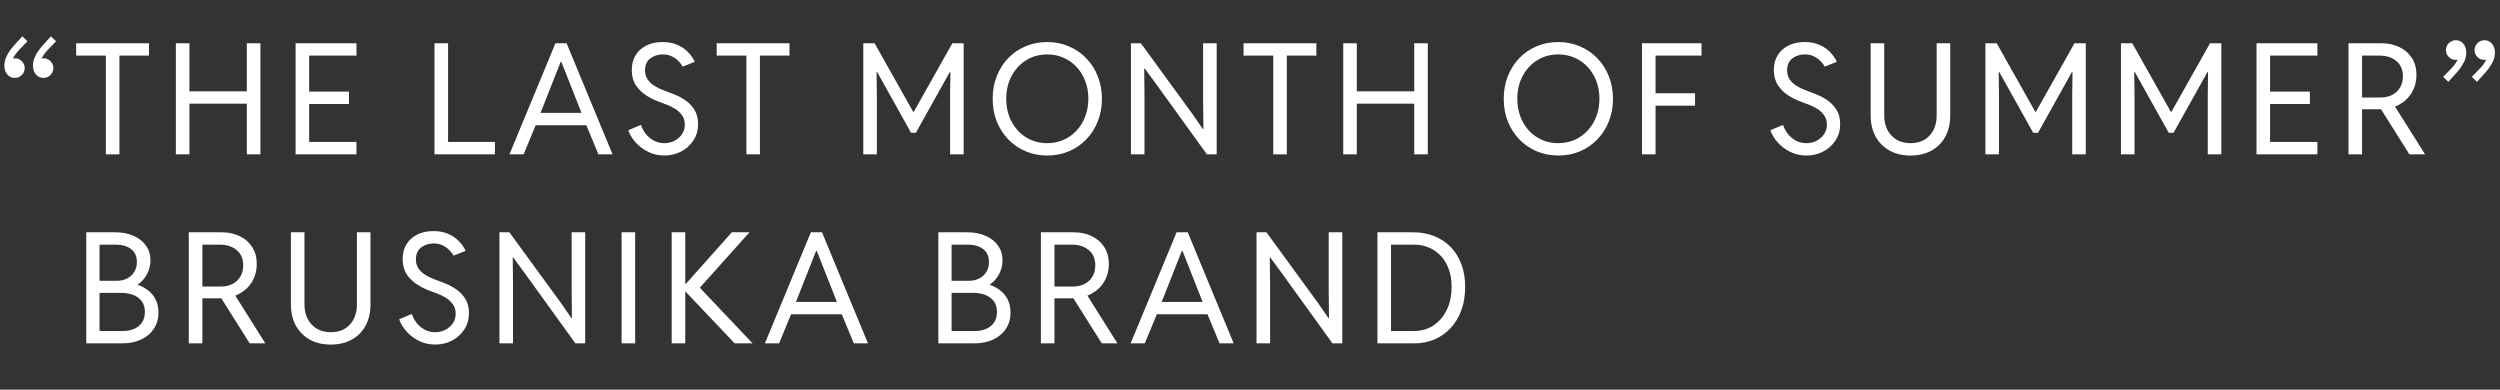
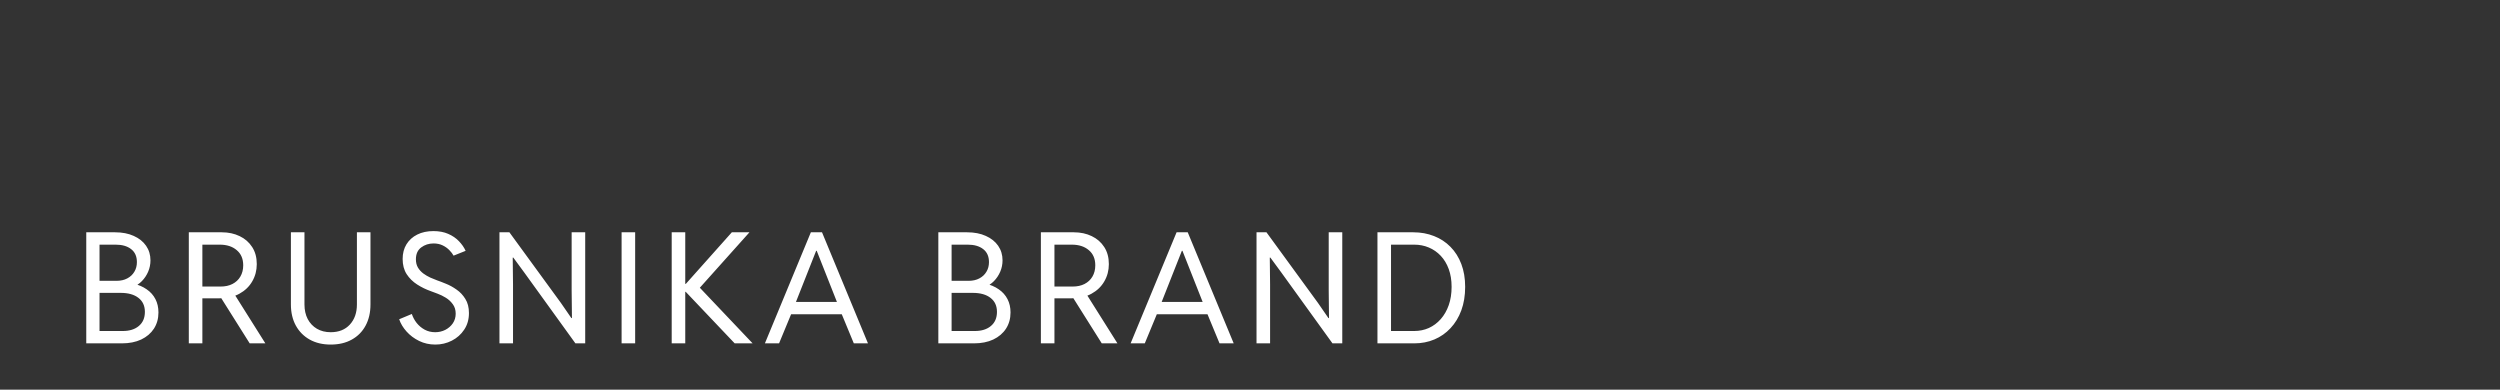
<svg xmlns="http://www.w3.org/2000/svg" width="648" height="101" viewBox="0 0 648 101" fill="none">
  <rect x="0" y="0" width="648" height="101" fill="#333333" stroke="none" />
-   <path d="M5.781 9.414L7.109 10.703L5.039 12.852C4.688 13.216 4.362 13.6 4.062 14.004C3.763 14.408 3.516 14.824 3.32 15.254C3.138 15.684 3.047 16.12 3.047 16.562H2.227C2.383 16.107 2.585 15.755 2.832 15.508C3.079 15.247 3.438 15.117 3.906 15.117C4.362 15.117 4.779 15.234 5.156 15.469C5.534 15.69 5.833 15.996 6.055 16.387C6.289 16.764 6.406 17.188 6.406 17.656C6.406 18.359 6.152 18.958 5.645 19.453C5.137 19.948 4.531 20.195 3.828 20.195C3.086 20.195 2.461 19.922 1.953 19.375C1.445 18.815 1.172 18.086 1.133 17.188C1.107 16.406 1.243 15.664 1.543 14.961C1.842 14.258 2.188 13.639 2.578 13.105C2.982 12.559 3.32 12.135 3.594 11.836L5.781 9.414ZM13.203 9.414L14.531 10.703L12.461 12.852C12.109 13.216 11.784 13.6 11.484 14.004C11.185 14.408 10.938 14.824 10.742 15.254C10.56 15.684 10.469 16.12 10.469 16.562H9.648C9.805 16.107 10.007 15.755 10.254 15.508C10.501 15.247 10.859 15.117 11.328 15.117C11.784 15.117 12.2 15.234 12.578 15.469C12.956 15.69 13.255 15.996 13.477 16.387C13.711 16.764 13.828 17.188 13.828 17.656C13.828 18.359 13.574 18.958 13.066 19.453C12.559 19.948 11.953 20.195 11.25 20.195C10.508 20.195 9.883 19.922 9.375 19.375C8.867 18.815 8.594 18.086 8.555 17.188C8.529 16.406 8.665 15.664 8.965 14.961C9.264 14.258 9.609 13.639 10 13.105C10.404 12.559 10.742 12.135 11.016 11.836L13.203 9.414ZM27.439 40V13.75H30.955V40H27.439ZM19.744 14.414V11.211H38.611V14.414H19.744ZM45.581 40V11.211H49.097V23.672H63.98V11.211H67.495V40H63.98V26.875H49.097V40H45.581ZM76.614 40V11.211H92.395V14.414H80.13V23.75H90.442V26.953H80.13V36.797H92.395V40H76.614ZM112.625 40V11.211H116.141V36.797H128.289V40H112.625ZM132.056 40L143.97 11.211H146.861L158.775 40H155.103L151.548 31.406L151.08 30.156L145.494 16.016H145.337L139.752 30.156L139.283 31.406L135.728 40H132.056ZM137.603 32.461V29.258H153.228V32.461H137.603ZM172.23 40.312C170.706 40.312 169.307 40 168.03 39.375C166.754 38.75 165.667 37.936 164.769 36.934C163.87 35.931 163.232 34.87 162.855 33.75L166.136 32.383C166.409 33.216 166.826 33.991 167.386 34.707C167.959 35.423 168.649 36.003 169.456 36.445C170.277 36.888 171.188 37.109 172.191 37.109C173.128 37.109 174.001 36.908 174.808 36.504C175.615 36.087 176.266 35.521 176.761 34.805C177.256 34.075 177.503 33.242 177.503 32.305C177.503 31.341 177.256 30.527 176.761 29.863C176.279 29.186 175.68 28.626 174.964 28.184C174.248 27.741 173.532 27.389 172.816 27.129C172.113 26.855 171.54 26.641 171.097 26.484C169.834 26.042 168.642 25.462 167.523 24.746C166.403 24.03 165.491 23.131 164.788 22.051C164.098 20.97 163.753 19.662 163.753 18.125C163.753 16.667 164.085 15.397 164.749 14.316C165.413 13.236 166.344 12.396 167.542 11.797C168.74 11.198 170.133 10.898 171.722 10.898C173.193 10.898 174.476 11.139 175.57 11.621C176.676 12.103 177.601 12.734 178.343 13.516C179.098 14.297 179.678 15.13 180.081 16.016L176.956 17.266C176.709 16.81 176.351 16.341 175.882 15.859C175.413 15.365 174.834 14.948 174.144 14.609C173.454 14.271 172.659 14.102 171.761 14.102C170.55 14.102 169.482 14.447 168.558 15.137C167.646 15.827 167.191 16.849 167.191 18.203C167.191 19.037 167.366 19.753 167.718 20.352C168.083 20.951 168.551 21.465 169.124 21.895C169.697 22.311 170.296 22.663 170.921 22.949C171.559 23.236 172.152 23.477 172.698 23.672C173.31 23.88 174.072 24.173 174.984 24.551C175.908 24.915 176.82 25.417 177.718 26.055C178.629 26.68 179.391 27.487 180.003 28.477C180.628 29.466 180.941 30.69 180.941 32.148C180.941 33.789 180.53 35.221 179.71 36.445C178.903 37.669 177.835 38.62 176.507 39.297C175.179 39.974 173.753 40.312 172.23 40.312ZM193.458 40V13.75H196.973V40H193.458ZM185.762 14.414V11.211H204.63V14.414H185.762ZM223.766 40V11.211H226.695L236.695 28.984H236.852L246.852 11.211H249.781V40H246.266V24.414L246.344 18.672H246.188L237.398 34.414H236.148L227.359 18.672H227.203L227.281 24.414V40H223.766ZM271.478 40.312C269.46 40.312 267.585 39.948 265.853 39.219C264.134 38.49 262.63 37.461 261.341 36.133C260.065 34.805 259.069 33.249 258.353 31.465C257.65 29.668 257.298 27.708 257.298 25.586C257.298 23.49 257.65 21.549 258.353 19.766C259.056 17.982 260.039 16.426 261.302 15.098C262.578 13.77 264.076 12.741 265.795 12.012C267.513 11.27 269.382 10.898 271.4 10.898C273.444 10.898 275.326 11.27 277.045 12.012C278.776 12.741 280.28 13.77 281.556 15.098C282.845 16.426 283.841 17.988 284.545 19.785C285.261 21.569 285.619 23.516 285.619 25.625C285.619 27.734 285.261 29.681 284.545 31.465C283.841 33.249 282.845 34.805 281.556 36.133C280.28 37.461 278.783 38.49 277.064 39.219C275.358 39.948 273.496 40.312 271.478 40.312ZM271.4 37.109C272.949 37.109 274.375 36.823 275.677 36.25C276.992 35.664 278.125 34.85 279.076 33.809C280.039 32.767 280.782 31.549 281.302 30.156C281.836 28.75 282.103 27.227 282.103 25.586C282.103 23.906 281.83 22.37 281.283 20.977C280.749 19.57 279.994 18.353 279.017 17.324C278.054 16.296 276.921 15.501 275.619 14.941C274.317 14.382 272.91 14.102 271.4 14.102C269.916 14.102 268.529 14.382 267.24 14.941C265.964 15.501 264.844 16.296 263.88 17.324C262.917 18.353 262.162 19.57 261.615 20.977C261.081 22.37 260.814 23.906 260.814 25.586C260.814 27.24 261.074 28.77 261.595 30.176C262.129 31.582 262.871 32.806 263.822 33.848C264.772 34.876 265.892 35.677 267.181 36.25C268.47 36.823 269.877 37.109 271.4 37.109ZM293.136 40V11.211H295.714L309.073 29.531L311.769 33.438H311.925L311.847 26.25V11.211H315.362V40H312.823L299.542 21.602L296.73 17.773H296.573L296.652 24.727V40H293.136ZM330.028 40V13.75H333.544V40H330.028ZM322.333 14.414V11.211H341.2V14.414H322.333ZM348.17 40V11.211H351.686V23.672H366.569V11.211H370.084V40H366.569V26.875H351.686V40H348.17ZM403.947 40.312C401.929 40.312 400.054 39.948 398.322 39.219C396.603 38.49 395.099 37.461 393.81 36.133C392.534 34.805 391.538 33.249 390.822 31.465C390.119 29.668 389.767 27.708 389.767 25.586C389.767 23.49 390.119 21.549 390.822 19.766C391.525 17.982 392.508 16.426 393.771 15.098C395.047 13.77 396.545 12.741 398.263 12.012C399.982 11.27 401.851 10.898 403.869 10.898C405.913 10.898 407.795 11.27 409.513 12.012C411.245 12.741 412.749 13.77 414.025 15.098C415.314 16.426 416.31 17.988 417.013 19.785C417.729 21.569 418.087 23.516 418.087 25.625C418.087 27.734 417.729 29.681 417.013 31.465C416.31 33.249 415.314 34.805 414.025 36.133C412.749 37.461 411.252 38.49 409.533 39.219C407.827 39.948 405.965 40.312 403.947 40.312ZM403.869 37.109C405.418 37.109 406.844 36.823 408.146 36.25C409.461 35.664 410.594 34.85 411.545 33.809C412.508 32.767 413.25 31.549 413.771 30.156C414.305 28.75 414.572 27.227 414.572 25.586C414.572 23.906 414.298 22.37 413.752 20.977C413.218 19.57 412.462 18.353 411.486 17.324C410.522 16.296 409.39 15.501 408.087 14.941C406.785 14.382 405.379 14.102 403.869 14.102C402.384 14.102 400.998 14.382 399.709 14.941C398.433 15.501 397.313 16.296 396.349 17.324C395.386 18.353 394.63 19.57 394.084 20.977C393.55 22.37 393.283 23.906 393.283 25.586C393.283 27.24 393.543 28.77 394.064 30.176C394.598 31.582 395.34 32.806 396.291 33.848C397.241 34.876 398.361 35.677 399.65 36.25C400.939 36.823 402.345 37.109 403.869 37.109ZM425.605 40V11.211H441.034V14.414H429.12V24.18H439.355V27.383H429.12V40H425.605ZM468.256 40.312C466.733 40.312 465.333 40 464.057 39.375C462.781 38.75 461.694 37.936 460.795 36.934C459.897 35.931 459.259 34.87 458.881 33.75L462.163 32.383C462.436 33.216 462.853 33.991 463.413 34.707C463.985 35.423 464.676 36.003 465.483 36.445C466.303 36.888 467.215 37.109 468.217 37.109C469.155 37.109 470.027 36.908 470.834 36.504C471.642 36.087 472.293 35.521 472.788 34.805C473.282 34.075 473.53 33.242 473.53 32.305C473.53 31.341 473.282 30.527 472.788 29.863C472.306 29.186 471.707 28.626 470.991 28.184C470.274 27.741 469.558 27.389 468.842 27.129C468.139 26.855 467.566 26.641 467.123 26.484C465.86 26.042 464.669 25.462 463.549 24.746C462.429 24.03 461.518 23.131 460.815 22.051C460.125 20.97 459.78 19.662 459.78 18.125C459.78 16.667 460.112 15.397 460.776 14.316C461.44 13.236 462.371 12.396 463.569 11.797C464.767 11.198 466.16 10.898 467.748 10.898C469.22 10.898 470.502 11.139 471.596 11.621C472.703 12.103 473.627 12.734 474.37 13.516C475.125 14.297 475.704 15.13 476.108 16.016L472.983 17.266C472.735 16.81 472.377 16.341 471.909 15.859C471.44 15.365 470.86 14.948 470.17 14.609C469.48 14.271 468.686 14.102 467.788 14.102C466.577 14.102 465.509 14.447 464.584 15.137C463.673 15.827 463.217 16.849 463.217 18.203C463.217 19.037 463.393 19.753 463.745 20.352C464.109 20.951 464.578 21.465 465.151 21.895C465.724 22.311 466.323 22.663 466.948 22.949C467.586 23.236 468.178 23.477 468.725 23.672C469.337 23.88 470.099 24.173 471.01 24.551C471.935 24.915 472.846 25.417 473.745 26.055C474.656 26.68 475.418 27.487 476.03 28.477C476.655 29.466 476.967 30.69 476.967 32.148C476.967 33.789 476.557 35.221 475.737 36.445C474.929 37.669 473.862 38.62 472.534 39.297C471.205 39.974 469.78 40.312 468.256 40.312ZM495.188 40.312C493.117 40.312 491.307 39.883 489.758 39.023C488.221 38.164 487.023 36.96 486.164 35.41C485.305 33.848 484.875 32.018 484.875 29.922V11.211H488.391V29.922C488.391 31.354 488.671 32.611 489.23 33.691C489.803 34.772 490.598 35.612 491.613 36.211C492.642 36.81 493.833 37.109 495.188 37.109C497.284 37.109 498.938 36.452 500.148 35.137C501.372 33.809 501.984 32.07 501.984 29.922V11.211H505.5V29.922C505.5 32.018 505.077 33.848 504.23 35.41C503.397 36.96 502.206 38.164 500.656 39.023C499.12 39.883 497.297 40.312 495.188 40.312ZM514.619 40V11.211H517.548L527.548 28.984H527.705L537.705 11.211H540.634V40H537.119V24.414L537.197 18.672H537.041L528.252 34.414H527.002L518.212 18.672H518.056L518.134 24.414V40H514.619ZM549.753 40V11.211H552.683L562.683 28.984H562.839L572.839 11.211H575.769V40H572.253V24.414L572.331 18.672H572.175L563.386 34.414H562.136L553.347 18.672H553.191L553.269 24.414V40H549.753ZM584.888 40V11.211H600.669V14.414H588.403V23.75H598.716V26.953H588.403V36.797H600.669V40H584.888ZM611.037 28.32V25.273H616.975C618.147 25.273 619.169 25.052 620.041 24.609C620.927 24.154 621.61 23.516 622.092 22.695C622.587 21.862 622.834 20.885 622.834 19.766C622.834 18.086 622.274 16.777 621.155 15.84C620.048 14.889 618.577 14.414 616.741 14.414H611.037V11.211H617.287C619.006 11.211 620.549 11.543 621.916 12.207C623.284 12.858 624.364 13.802 625.159 15.039C625.953 16.263 626.35 17.734 626.35 19.453C626.35 21.094 625.959 22.585 625.178 23.926C624.41 25.267 623.303 26.335 621.858 27.129C620.425 27.923 618.72 28.32 616.741 28.32H611.037ZM608.733 40V11.211H612.248V40H608.733ZM624.514 40L616.819 27.773L619.553 25.664L628.577 40H624.514ZM634.609 21.211L633.281 19.922L635.352 17.773C635.703 17.409 636.029 17.025 636.328 16.621C636.628 16.217 636.868 15.801 637.051 15.371C637.246 14.941 637.344 14.505 637.344 14.062H638.164C638.008 14.505 637.806 14.857 637.559 15.117C637.311 15.378 636.953 15.508 636.484 15.508C636.029 15.508 635.612 15.397 635.234 15.176C634.857 14.941 634.551 14.635 634.316 14.258C634.095 13.867 633.984 13.438 633.984 12.969C633.984 12.266 634.238 11.667 634.746 11.172C635.254 10.677 635.859 10.43 636.562 10.43C637.305 10.43 637.93 10.71 638.438 11.27C638.945 11.816 639.219 12.539 639.258 13.438C639.284 14.219 639.147 14.961 638.848 15.664C638.548 16.367 638.197 16.992 637.793 17.539C637.402 18.073 637.07 18.49 636.797 18.789L634.609 21.211ZM642.031 21.211L640.703 19.922L642.773 17.773C643.125 17.409 643.451 17.025 643.75 16.621C644.049 16.217 644.29 15.801 644.473 15.371C644.668 14.941 644.766 14.505 644.766 14.062H645.586C645.43 14.505 645.228 14.857 644.98 15.117C644.733 15.378 644.375 15.508 643.906 15.508C643.451 15.508 643.034 15.397 642.656 15.176C642.279 14.941 641.973 14.635 641.738 14.258C641.517 13.867 641.406 13.438 641.406 12.969C641.406 12.266 641.66 11.667 642.168 11.172C642.676 10.677 643.281 10.43 643.984 10.43C644.727 10.43 645.352 10.71 645.859 11.27C646.367 11.816 646.641 12.539 646.68 13.438C646.706 14.219 646.569 14.961 646.27 15.664C645.97 16.367 645.618 16.992 645.215 17.539C644.824 18.073 644.492 18.49 644.219 18.789L642.031 21.211Z" fill="white" />
  <path d="M25.484 89V85.797H31.812C33.57 85.797 34.964 85.361 35.992 84.488C37.034 83.616 37.555 82.398 37.555 80.836C37.555 79.273 36.995 78.062 35.875 77.203C34.768 76.344 33.245 75.914 31.305 75.914H25.016V72.789H30.211C31.279 72.789 32.203 72.581 32.984 72.164C33.779 71.747 34.391 71.174 34.82 70.445C35.263 69.716 35.484 68.883 35.484 67.945C35.484 66.461 34.983 65.335 33.98 64.566C32.991 63.798 31.656 63.414 29.977 63.414H25.016V60.211H29.82C31.682 60.211 33.297 60.523 34.664 61.148C36.044 61.76 37.112 62.613 37.867 63.707C38.622 64.801 39 66.057 39 67.477C39 68.518 38.798 69.508 38.395 70.445C37.991 71.37 37.45 72.177 36.773 72.867C36.096 73.557 35.341 74.052 34.508 74.352V73.492C35.875 73.805 37.047 74.306 38.023 74.996C39.013 75.673 39.768 76.519 40.289 77.535C40.81 78.538 41.07 79.69 41.07 80.992C41.07 82.581 40.68 83.981 39.898 85.191C39.117 86.389 38.017 87.327 36.598 88.004C35.178 88.668 33.505 89 31.578 89H25.484ZM22.359 89V60.211H25.797V89H22.359ZM51.244 77.32V74.273H57.181C58.353 74.273 59.375 74.052 60.248 73.609C61.133 73.154 61.817 72.516 62.298 71.695C62.793 70.862 63.041 69.885 63.041 68.766C63.041 67.086 62.481 65.777 61.361 64.84C60.254 63.889 58.783 63.414 56.947 63.414H51.244V60.211H57.494C59.212 60.211 60.755 60.543 62.123 61.207C63.49 61.858 64.571 62.802 65.365 64.039C66.159 65.263 66.556 66.734 66.556 68.453C66.556 70.094 66.166 71.585 65.384 72.926C64.616 74.267 63.509 75.335 62.064 76.129C60.632 76.923 58.926 77.32 56.947 77.32H51.244ZM48.939 89V60.211H52.455V89H48.939ZM64.72 89L57.025 76.773L59.759 74.664L68.783 89H64.72ZM85.714 89.312C83.644 89.312 81.834 88.883 80.284 88.023C78.748 87.164 77.55 85.96 76.691 84.41C75.831 82.848 75.402 81.018 75.402 78.922V60.211H78.917V78.922C78.917 80.354 79.197 81.611 79.757 82.691C80.33 83.772 81.124 84.612 82.14 85.211C83.168 85.81 84.36 86.109 85.714 86.109C87.81 86.109 89.464 85.452 90.675 84.137C91.899 82.809 92.511 81.07 92.511 78.922V60.211H96.027V78.922C96.027 81.018 95.603 82.848 94.757 84.41C93.924 85.96 92.732 87.164 91.183 88.023C89.646 88.883 87.823 89.312 85.714 89.312ZM112.841 89.312C111.317 89.312 109.917 89 108.641 88.375C107.365 87.75 106.278 86.936 105.38 85.934C104.481 84.931 103.843 83.87 103.466 82.75L106.747 81.383C107.02 82.216 107.437 82.991 107.997 83.707C108.57 84.423 109.26 85.003 110.067 85.445C110.887 85.888 111.799 86.109 112.802 86.109C113.739 86.109 114.611 85.908 115.419 85.504C116.226 85.087 116.877 84.521 117.372 83.805C117.867 83.076 118.114 82.242 118.114 81.305C118.114 80.341 117.867 79.527 117.372 78.863C116.89 78.186 116.291 77.626 115.575 77.184C114.859 76.741 114.143 76.389 113.427 76.129C112.723 75.856 112.151 75.641 111.708 75.484C110.445 75.042 109.253 74.462 108.134 73.746C107.014 73.03 106.102 72.132 105.399 71.051C104.709 69.97 104.364 68.662 104.364 67.125C104.364 65.667 104.696 64.397 105.36 63.316C106.024 62.236 106.955 61.396 108.153 60.797C109.351 60.198 110.744 59.898 112.333 59.898C113.804 59.898 115.087 60.139 116.18 60.621C117.287 61.103 118.212 61.734 118.954 62.516C119.709 63.297 120.289 64.13 120.692 65.016L117.567 66.266C117.32 65.81 116.962 65.341 116.493 64.859C116.024 64.365 115.445 63.948 114.755 63.609C114.065 63.271 113.27 63.102 112.372 63.102C111.161 63.102 110.093 63.447 109.169 64.137C108.257 64.827 107.802 65.849 107.802 67.203C107.802 68.037 107.977 68.753 108.329 69.352C108.693 69.951 109.162 70.465 109.735 70.894C110.308 71.311 110.907 71.663 111.532 71.949C112.17 72.236 112.762 72.477 113.309 72.672C113.921 72.88 114.683 73.173 115.595 73.551C116.519 73.915 117.43 74.417 118.329 75.055C119.24 75.68 120.002 76.487 120.614 77.477C121.239 78.466 121.552 79.69 121.552 81.148C121.552 82.789 121.141 84.221 120.321 85.445C119.514 86.669 118.446 87.62 117.118 88.297C115.79 88.974 114.364 89.312 112.841 89.312ZM129.459 89V60.211H132.037L145.397 78.531L148.092 82.438H148.248L148.17 75.25V60.211H151.686V89H149.147L135.866 70.602L133.053 66.773H132.897L132.975 73.727V89H129.459ZM161.117 89V60.211H164.633V89H161.117ZM174.103 89V60.211H177.619V73.57H178.673L177.15 74.273L189.689 60.211H194.259L180.587 75.484V73.727L195.08 89H190.431L177.15 75.016L178.673 75.641H177.619V89H174.103ZM198.261 89L210.175 60.211H213.066L224.98 89H221.308L217.753 80.406L217.284 79.156L211.698 65.016H211.542L205.956 79.156L205.488 80.406L201.933 89H198.261ZM203.808 81.461V78.258H219.433V81.461H203.808ZM246.342 89V85.797H252.67C254.428 85.797 255.821 85.361 256.85 84.488C257.892 83.616 258.413 82.398 258.413 80.836C258.413 79.273 257.853 78.062 256.733 77.203C255.626 76.344 254.103 75.914 252.163 75.914H245.873V72.789H251.069C252.136 72.789 253.061 72.581 253.842 72.164C254.636 71.747 255.248 71.174 255.678 70.445C256.121 69.716 256.342 68.883 256.342 67.945C256.342 66.461 255.841 65.335 254.838 64.566C253.849 63.798 252.514 63.414 250.834 63.414H245.873V60.211H250.678C252.54 60.211 254.155 60.523 255.522 61.148C256.902 61.76 257.97 62.613 258.725 63.707C259.48 64.801 259.858 66.057 259.858 67.477C259.858 68.518 259.656 69.508 259.252 70.445C258.849 71.37 258.308 72.177 257.631 72.867C256.954 73.557 256.199 74.052 255.366 74.352V73.492C256.733 73.805 257.905 74.306 258.881 74.996C259.871 75.673 260.626 76.519 261.147 77.535C261.668 78.538 261.928 79.69 261.928 80.992C261.928 82.581 261.538 83.981 260.756 85.191C259.975 86.389 258.875 87.327 257.455 88.004C256.036 88.668 254.363 89 252.436 89H246.342ZM243.217 89V60.211H246.655V89H243.217ZM272.102 77.32V74.273H278.039C279.211 74.273 280.233 74.052 281.105 73.609C281.991 73.154 282.674 72.516 283.156 71.695C283.651 70.862 283.898 69.885 283.898 68.766C283.898 67.086 283.339 65.777 282.219 64.84C281.112 63.889 279.641 63.414 277.805 63.414H272.102V60.211H278.352C280.07 60.211 281.613 60.543 282.98 61.207C284.348 61.858 285.428 62.802 286.223 64.039C287.017 65.263 287.414 66.734 287.414 68.453C287.414 70.094 287.023 71.585 286.242 72.926C285.474 74.267 284.367 75.335 282.922 76.129C281.49 76.923 279.784 77.32 277.805 77.32H272.102ZM269.797 89V60.211H273.312V89H269.797ZM285.578 89L277.883 76.773L280.617 74.664L289.641 89H285.578ZM293.056 89L304.97 60.211H307.861L319.775 89H316.103L312.548 80.406L312.08 79.156L306.494 65.016H306.337L300.752 79.156L300.283 80.406L296.728 89H293.056ZM298.603 81.461V78.258H314.228V81.461H298.603ZM325.691 89V60.211H328.269L341.628 78.531L344.323 82.438H344.48L344.402 75.25V60.211H347.917V89H345.378L332.097 70.602L329.284 66.773H329.128L329.206 73.727V89H325.691ZM357.036 89V60.211H366.333C368.273 60.211 370.063 60.536 371.704 61.188C373.345 61.825 374.764 62.757 375.962 63.98C377.173 65.204 378.11 66.689 378.774 68.434C379.438 70.178 379.77 72.151 379.77 74.352C379.77 76.604 379.438 78.635 378.774 80.445C378.11 82.242 377.179 83.779 375.981 85.055C374.796 86.331 373.403 87.307 371.802 87.984C370.2 88.662 368.455 89 366.567 89H357.036ZM360.552 85.797H366.567C367.921 85.797 369.184 85.537 370.356 85.016C371.528 84.482 372.557 83.713 373.442 82.711C374.328 81.708 375.018 80.504 375.513 79.098C376.007 77.691 376.255 76.109 376.255 74.352C376.255 72.633 376.007 71.096 375.513 69.742C375.018 68.388 374.328 67.242 373.442 66.305C372.557 65.367 371.528 64.651 370.356 64.156C369.184 63.661 367.921 63.414 366.567 63.414H360.552V85.797Z" fill="white" />
</svg>